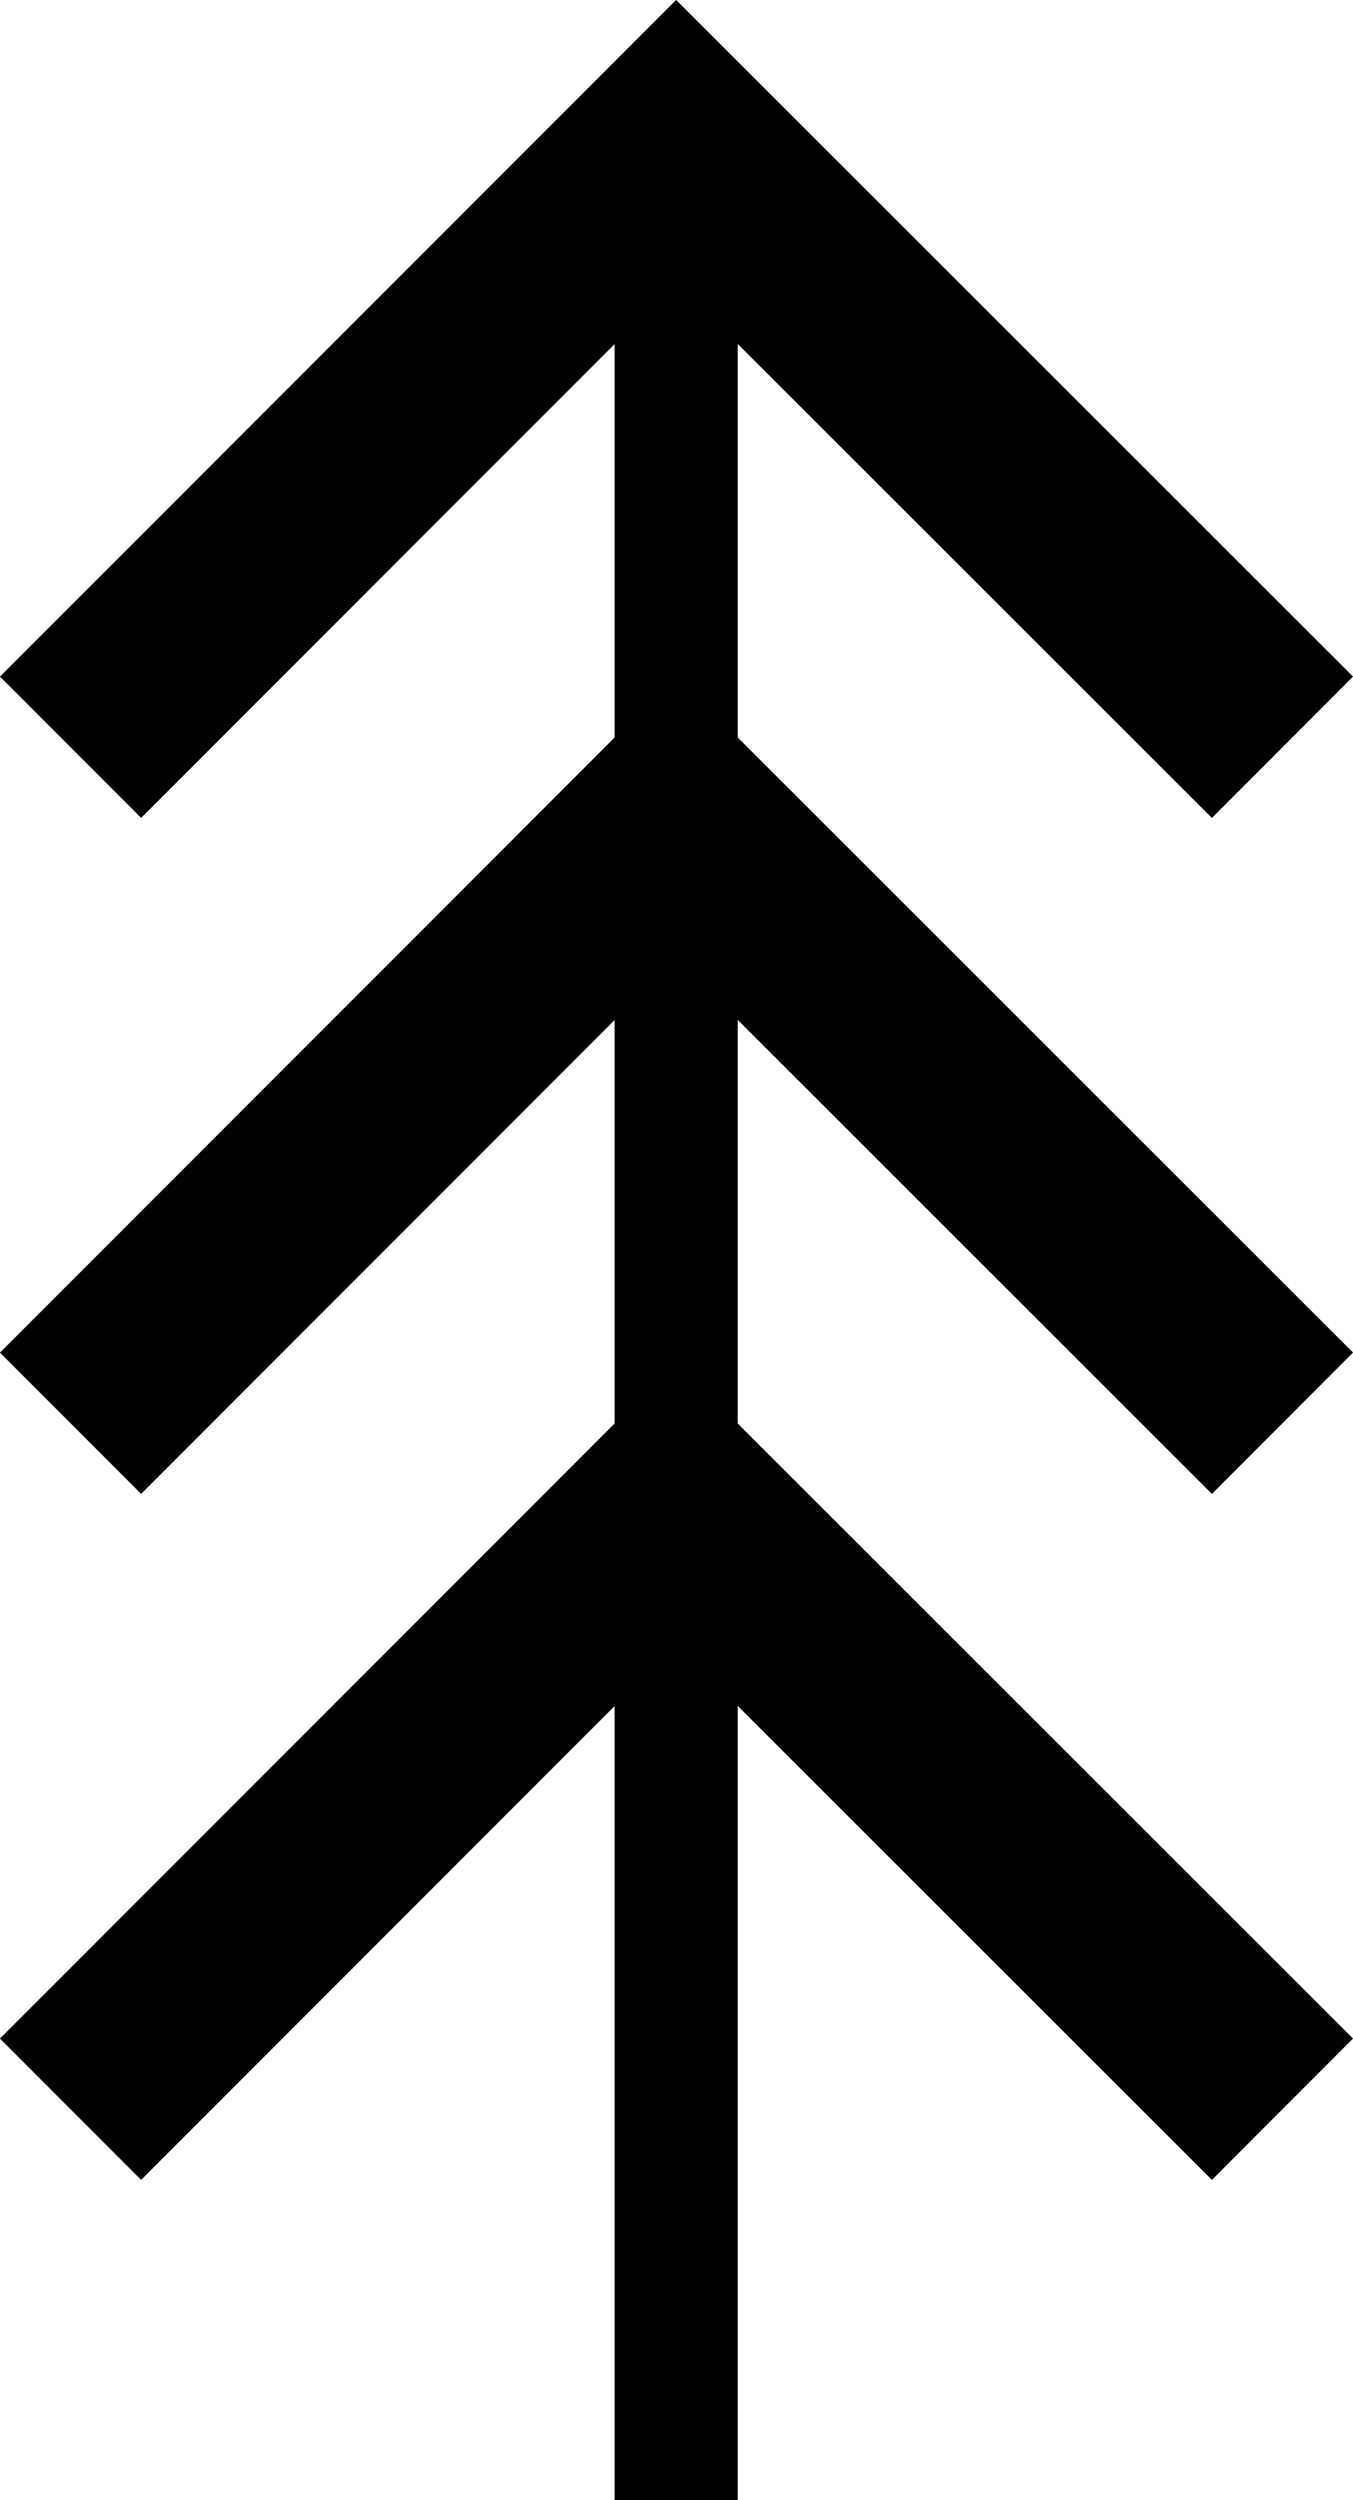
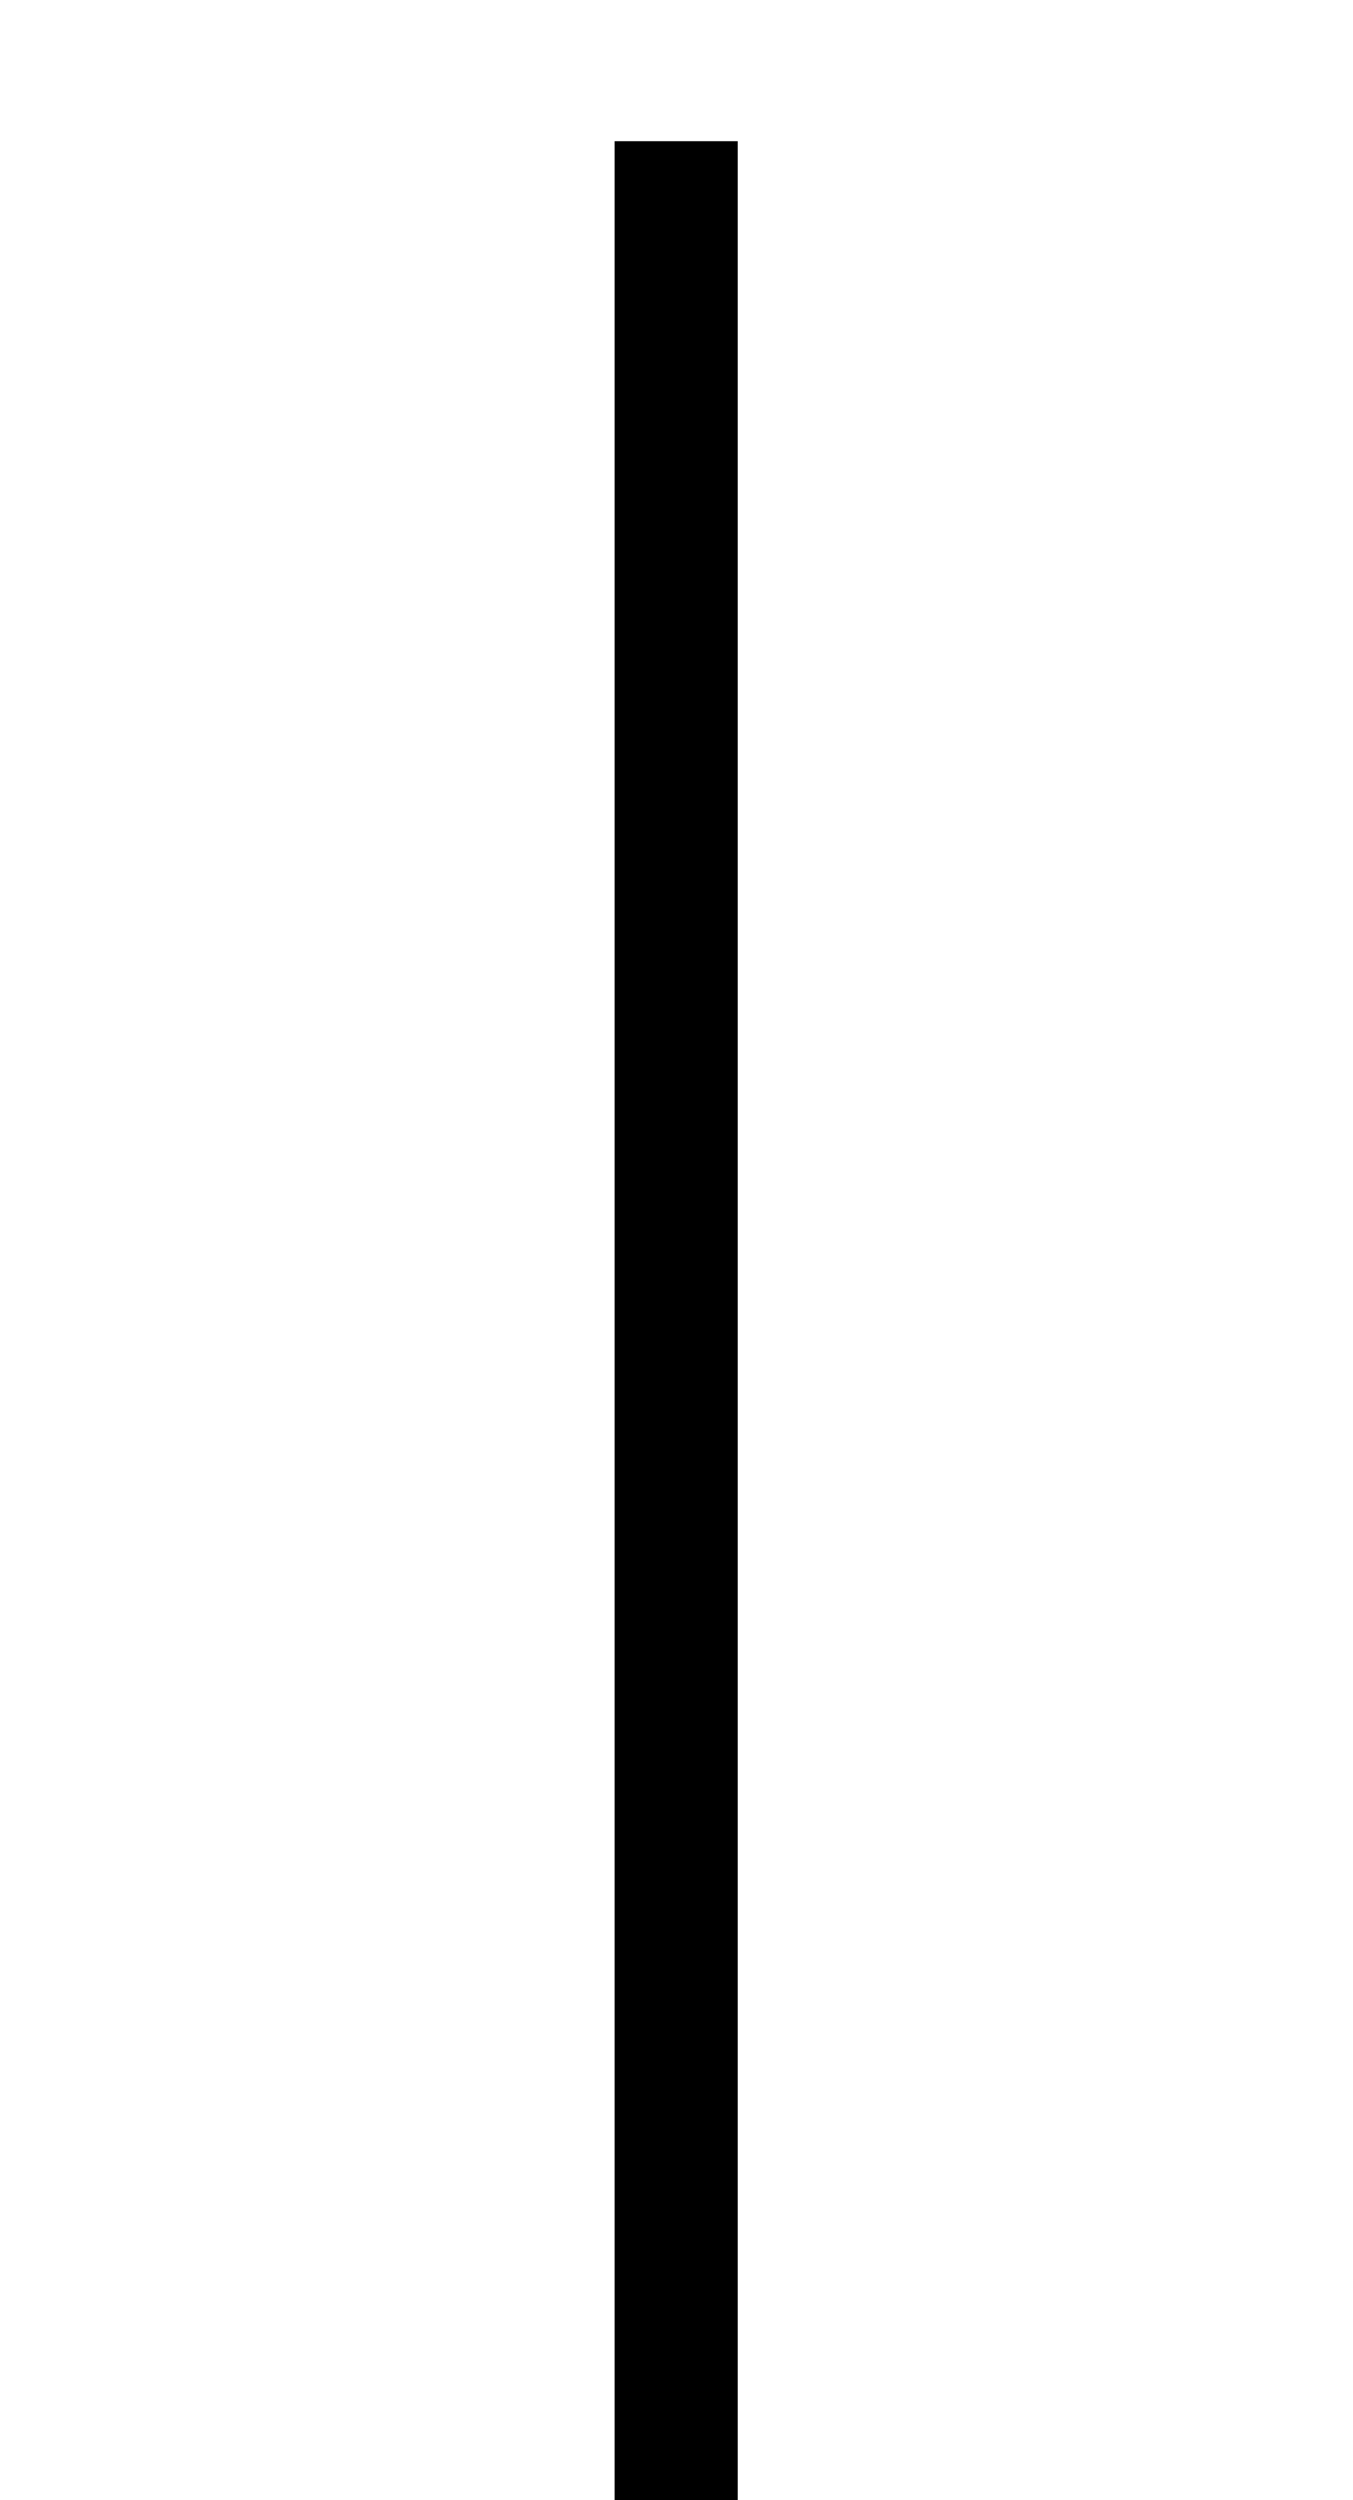
<svg xmlns="http://www.w3.org/2000/svg" id="Layer_1" data-name="Layer 1" viewBox="0 0 20.33 37.54">
  <defs>
    <style>.cls-1,.cls-2{fill:none;stroke:#000;stroke-miterlimit:10;}.cls-1{stroke-width:3px;}.cls-2{stroke-width:1.85px;}</style>
  </defs>
  <title>tree-up-icon</title>
-   <polyline class="cls-1" points="1.06 11.22 10.16 2.12 19.27 11.22" />
-   <polyline class="cls-1" points="1.06 21.37 10.16 12.27 19.27 21.37" />
-   <polyline class="cls-1" points="1.06 31.67 10.16 22.57 19.27 31.67" />
  <line class="cls-2" x1="10.16" y1="2.12" x2="10.16" y2="37.54" />
</svg>